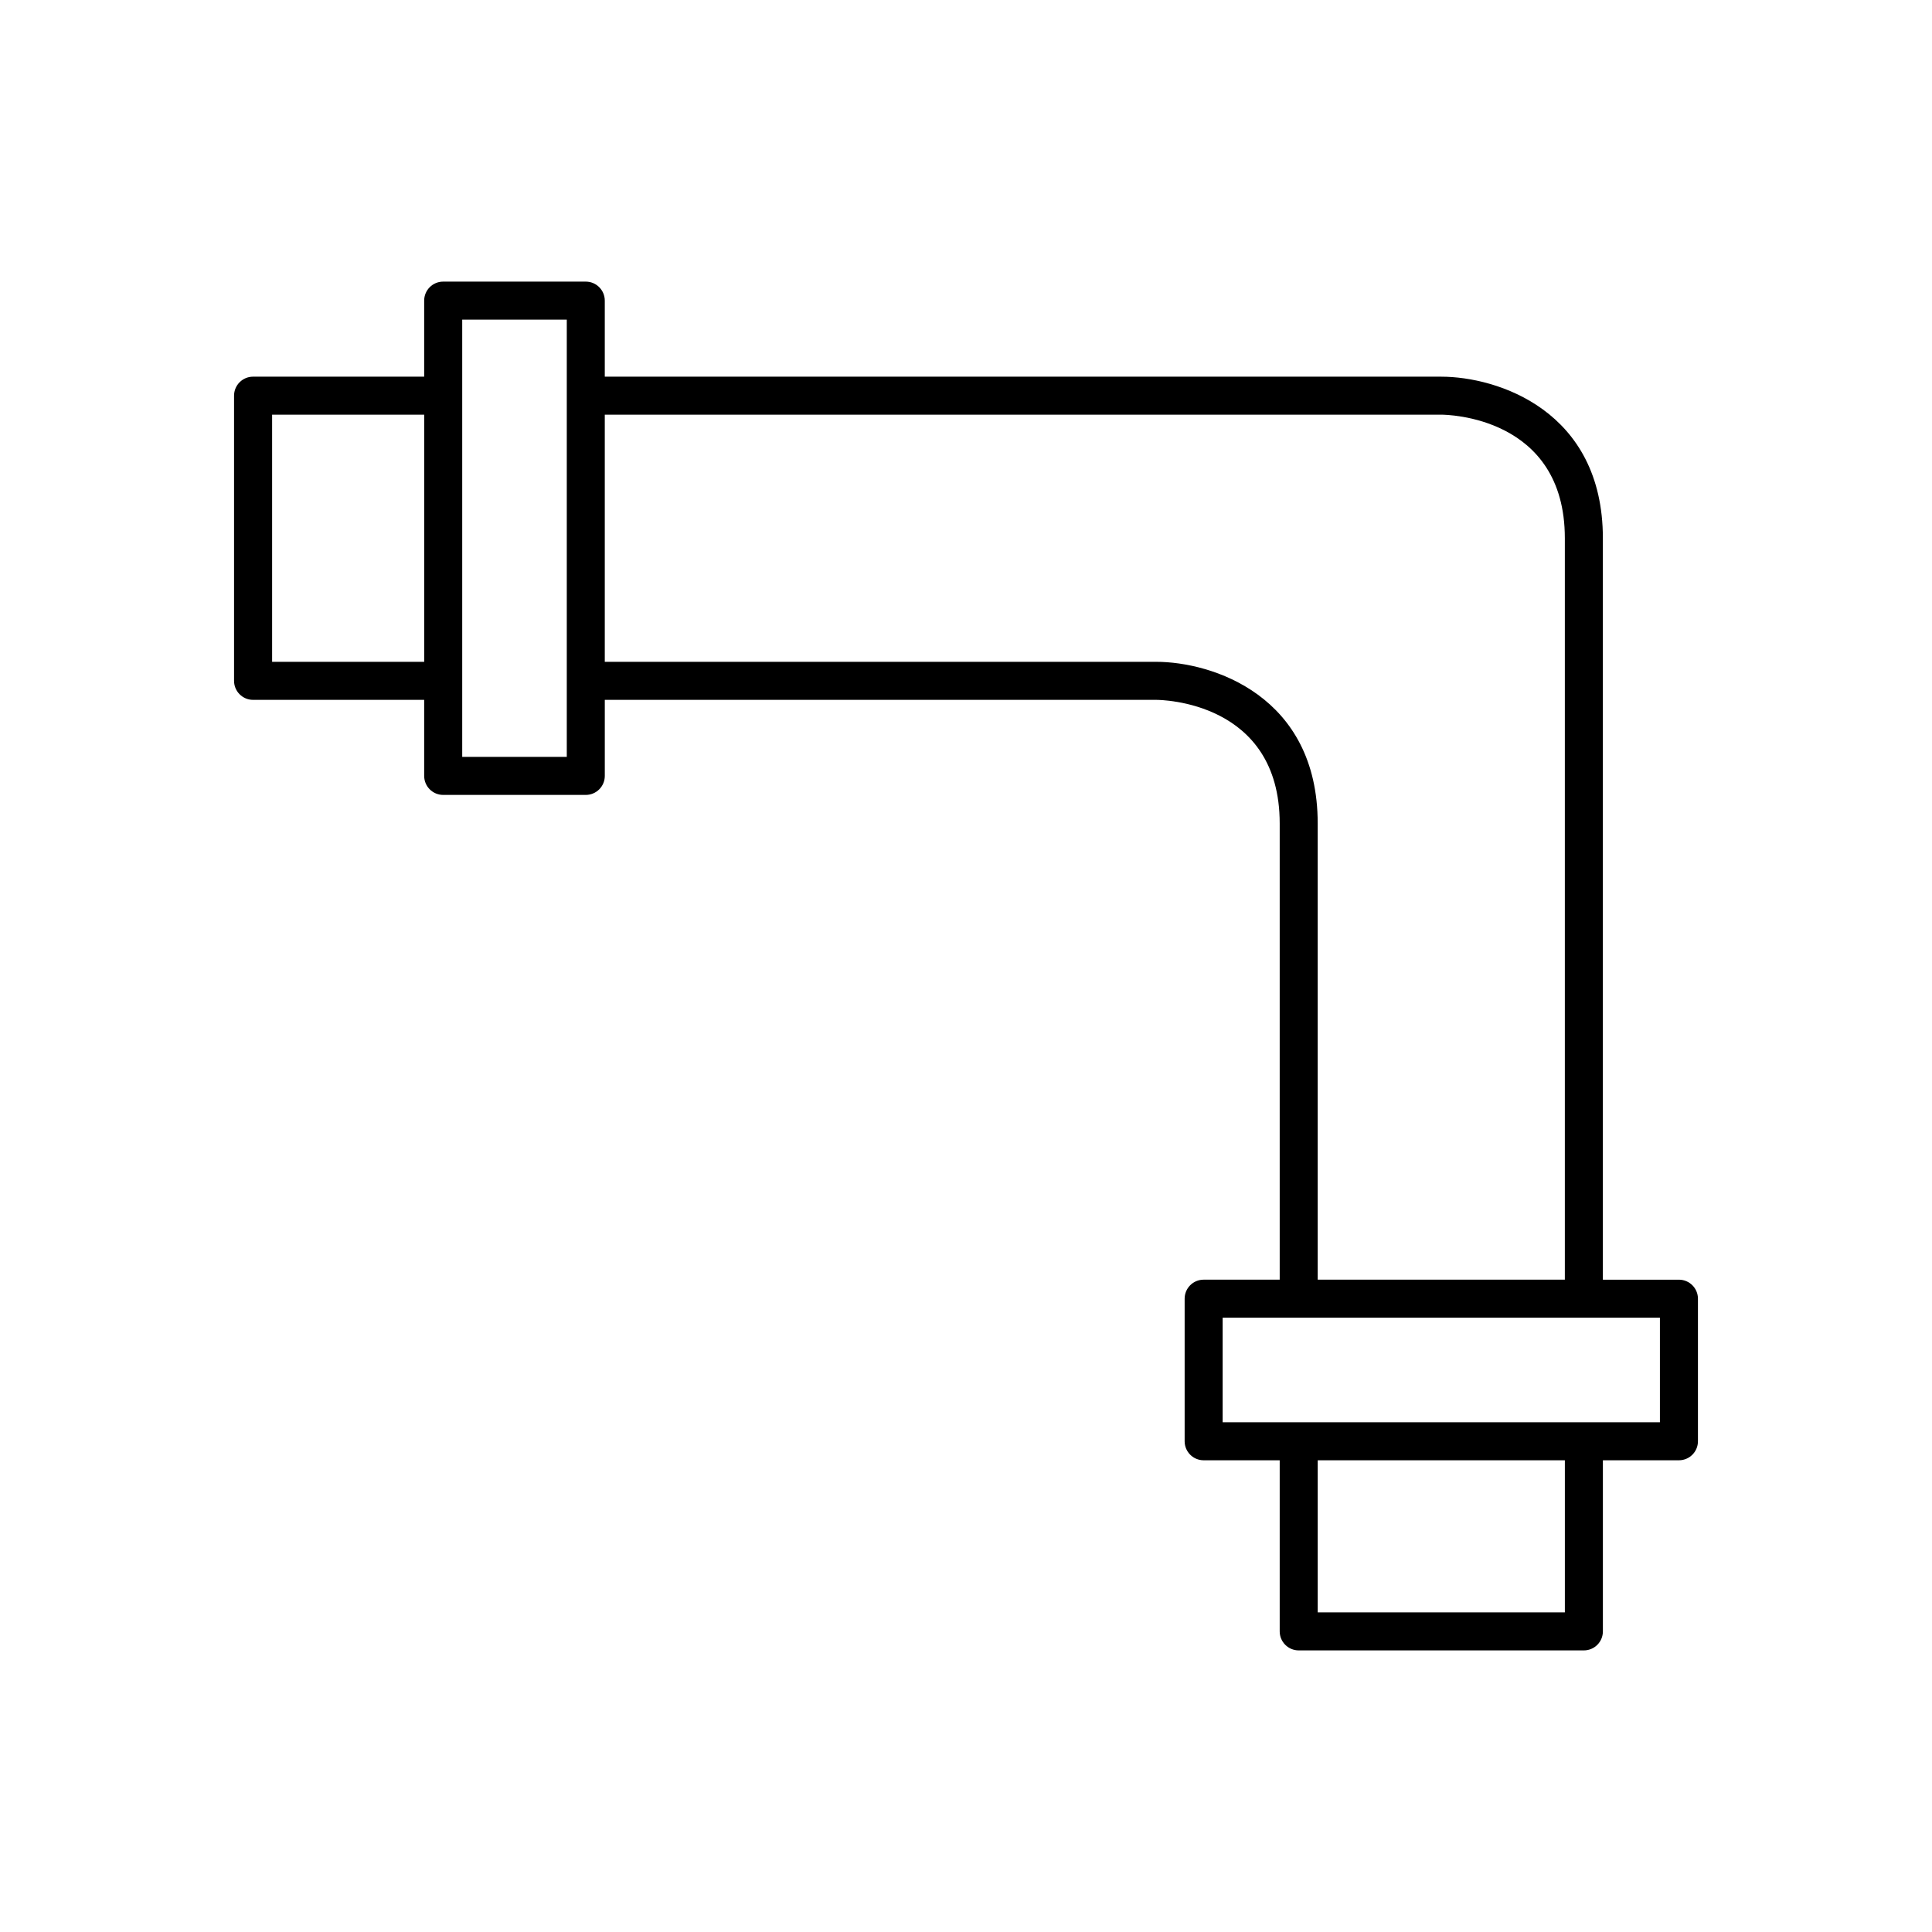
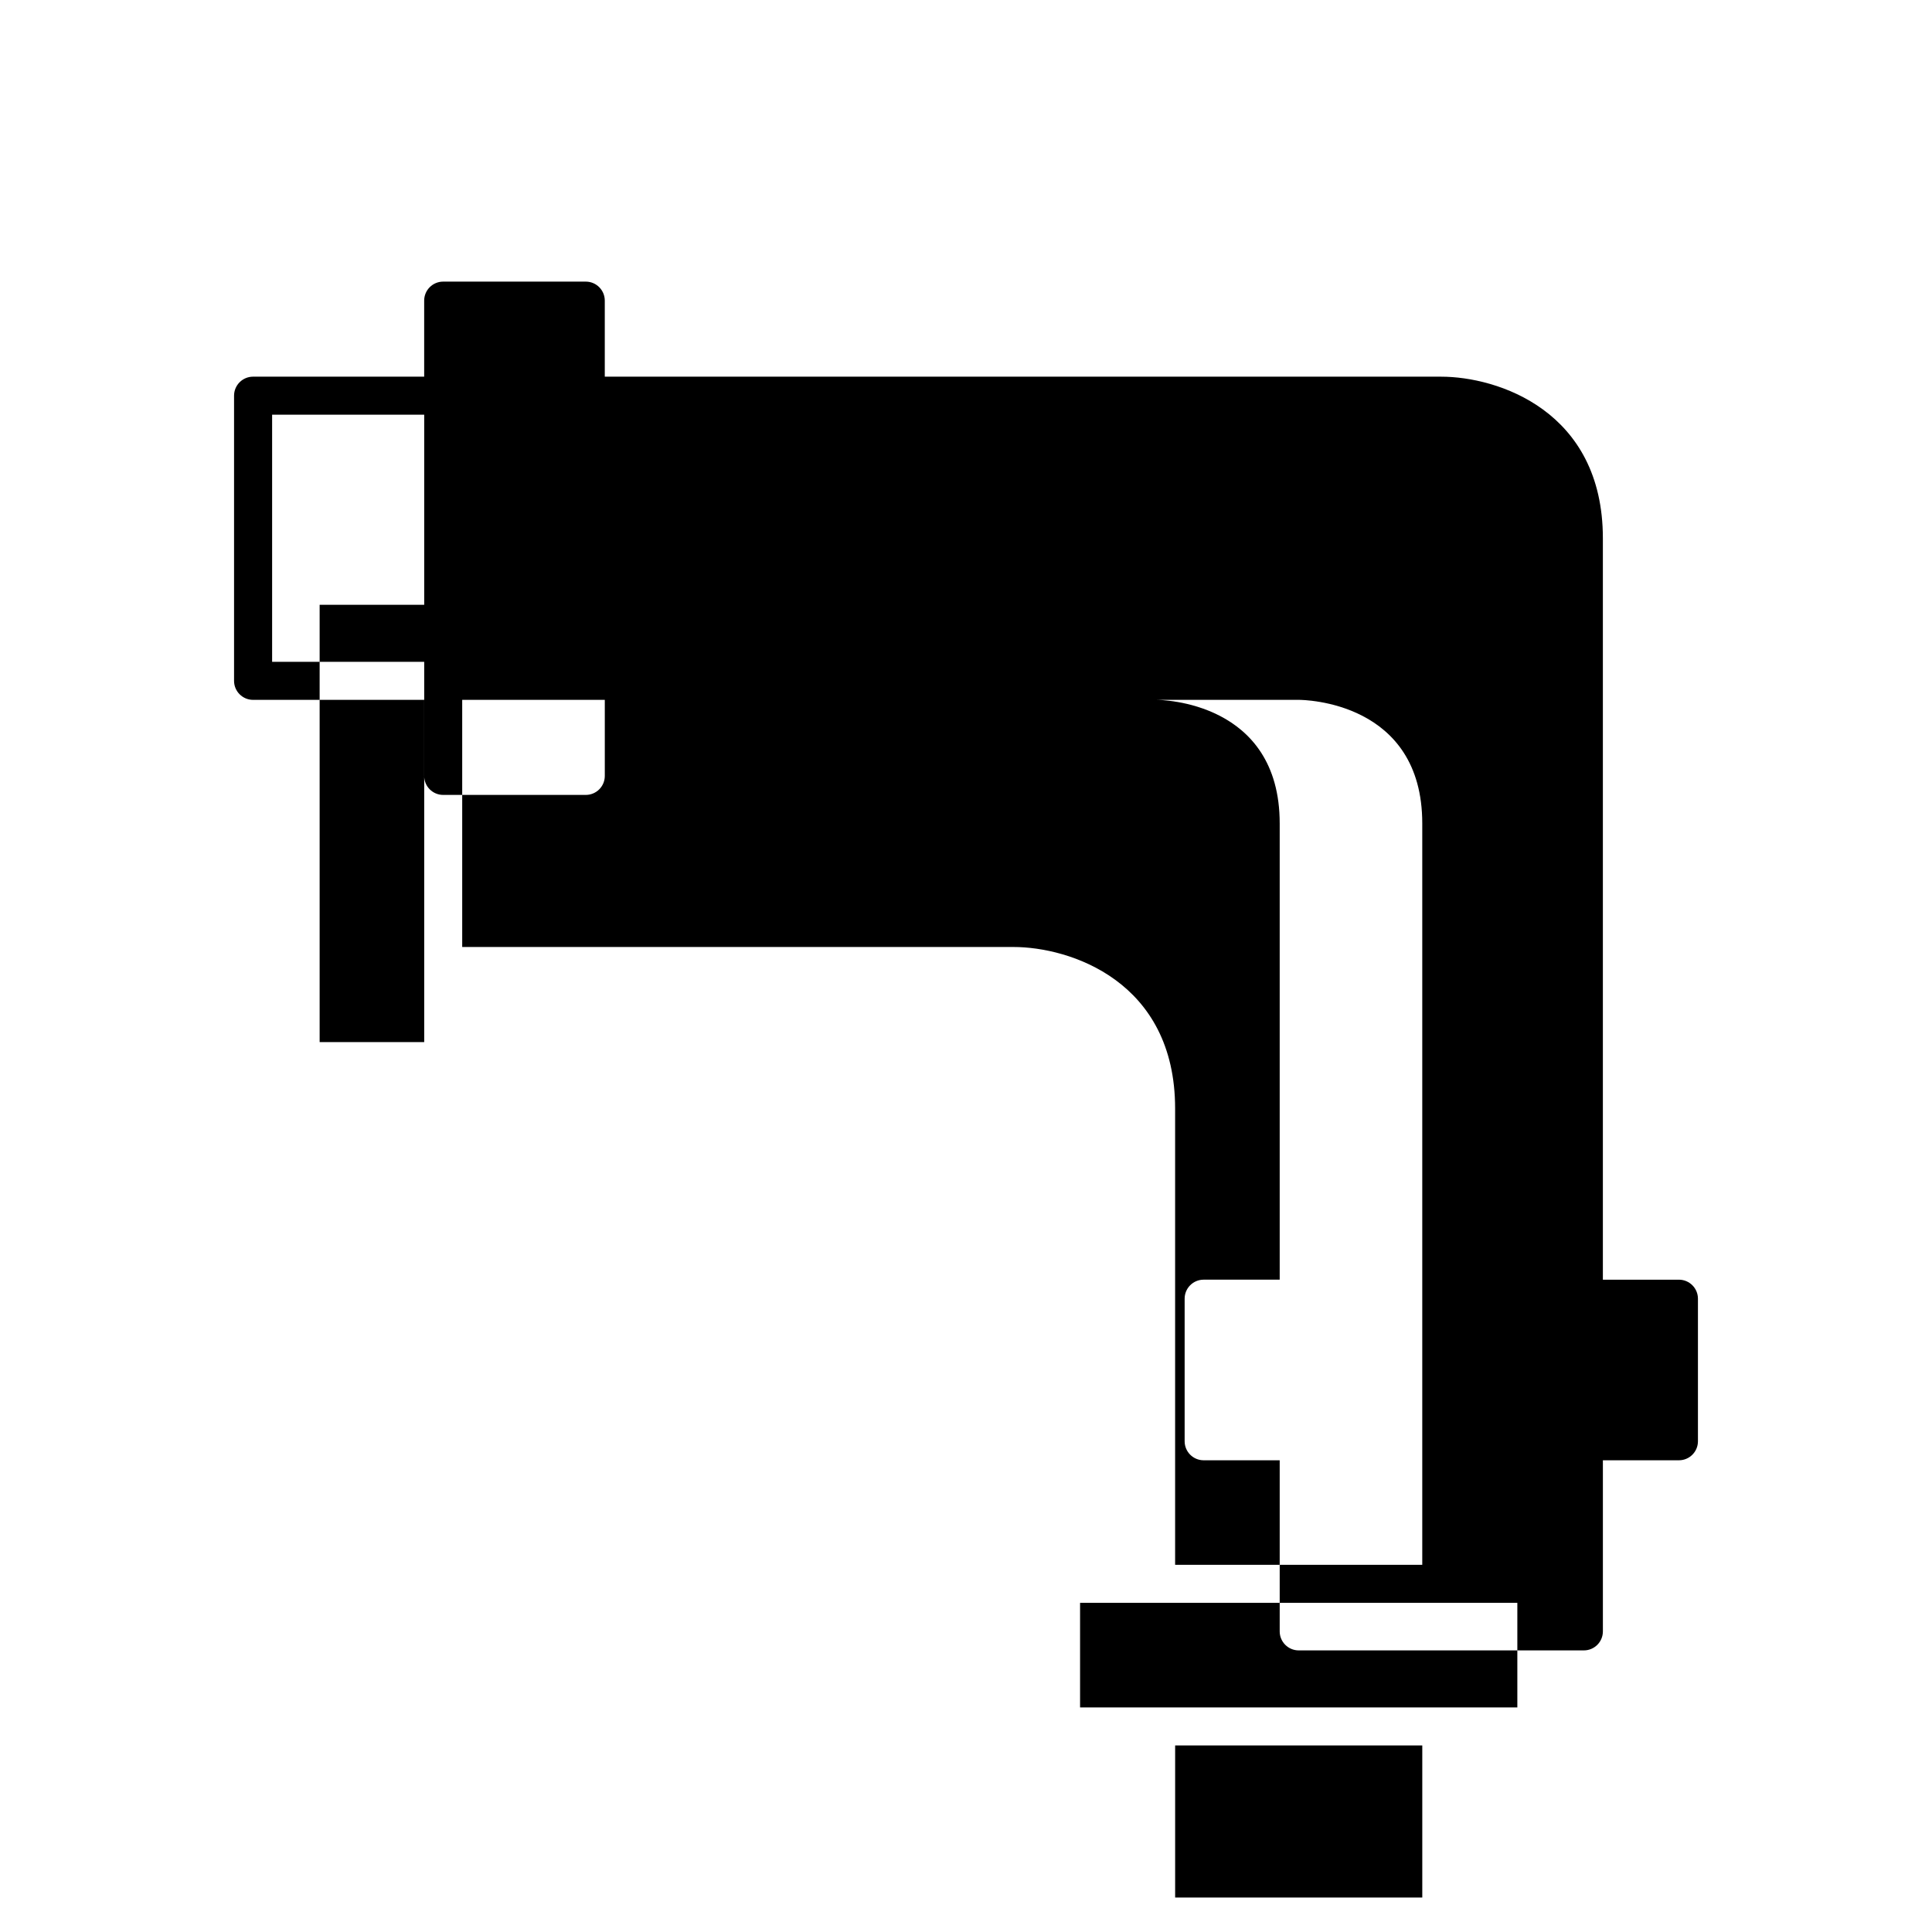
<svg xmlns="http://www.w3.org/2000/svg" fill="#000000" width="800px" height="800px" version="1.1" viewBox="144 144 512 512">
-   <path d="m588.93 483.13h-20.152v-196.48c0-33.875-28.008-42.824-42.824-42.824l-221.68-0.004v-20.152c0-2.781-2.254-5.039-5.039-5.039h-37.785c-2.785 0-5.039 2.254-5.039 5.039v20.152h-45.344c-2.785 0-5.039 2.254-5.039 5.039v75.57c0 2.781 2.254 5.039 5.039 5.039h45.344v20.152c0 2.781 2.254 5.039 5.039 5.039h37.789c2.785 0 5.039-2.254 5.039-5.039v-20.152h146.11c1.34 0 32.746 0.371 32.746 32.746v120.91h-20.152c-2.785 0-5.039 2.254-5.039 5.039v37.785c0 2.781 2.254 5.039 5.039 5.039h20.152v45.344c0 2.781 2.254 5.039 5.039 5.039h75.57c2.785 0 5.039-2.254 5.039-5.039v-45.344h20.152c2.785 0 5.039-2.254 5.039-5.039v-37.785c-0.004-2.781-2.258-5.035-5.043-5.035zm-332.51-163.74h-40.305v-65.496h40.305zm37.785-75.574v100.77h-27.711v-115.88h27.711zm156.18 75.574h-146.11v-65.496h221.68c1.34 0 32.746 0.371 32.746 32.746v196.48h-65.496v-120.91c0.004-33.871-28.004-42.82-42.82-42.82zm108.32 251.9h-65.496v-40.305h65.496zm25.191-50.379h-115.88v-27.711h115.88z" />
+   <path d="m588.93 483.13h-20.152v-196.48c0-33.875-28.008-42.824-42.824-42.824l-221.68-0.004v-20.152c0-2.781-2.254-5.039-5.039-5.039h-37.785c-2.785 0-5.039 2.254-5.039 5.039v20.152h-45.344c-2.785 0-5.039 2.254-5.039 5.039v75.57c0 2.781 2.254 5.039 5.039 5.039h45.344v20.152c0 2.781 2.254 5.039 5.039 5.039h37.789c2.785 0 5.039-2.254 5.039-5.039v-20.152h146.11c1.34 0 32.746 0.371 32.746 32.746v120.91h-20.152c-2.785 0-5.039 2.254-5.039 5.039v37.785c0 2.781 2.254 5.039 5.039 5.039h20.152v45.344c0 2.781 2.254 5.039 5.039 5.039h75.57c2.785 0 5.039-2.254 5.039-5.039v-45.344h20.152c2.785 0 5.039-2.254 5.039-5.039v-37.785c-0.004-2.781-2.258-5.035-5.043-5.035zm-332.51-163.74h-40.305v-65.496h40.305zv100.77h-27.711v-115.88h27.711zm156.18 75.574h-146.11v-65.496h221.68c1.34 0 32.746 0.371 32.746 32.746v196.48h-65.496v-120.91c0.004-33.871-28.004-42.82-42.82-42.82zm108.32 251.9h-65.496v-40.305h65.496zm25.191-50.379h-115.88v-27.711h115.88z" />
</svg>